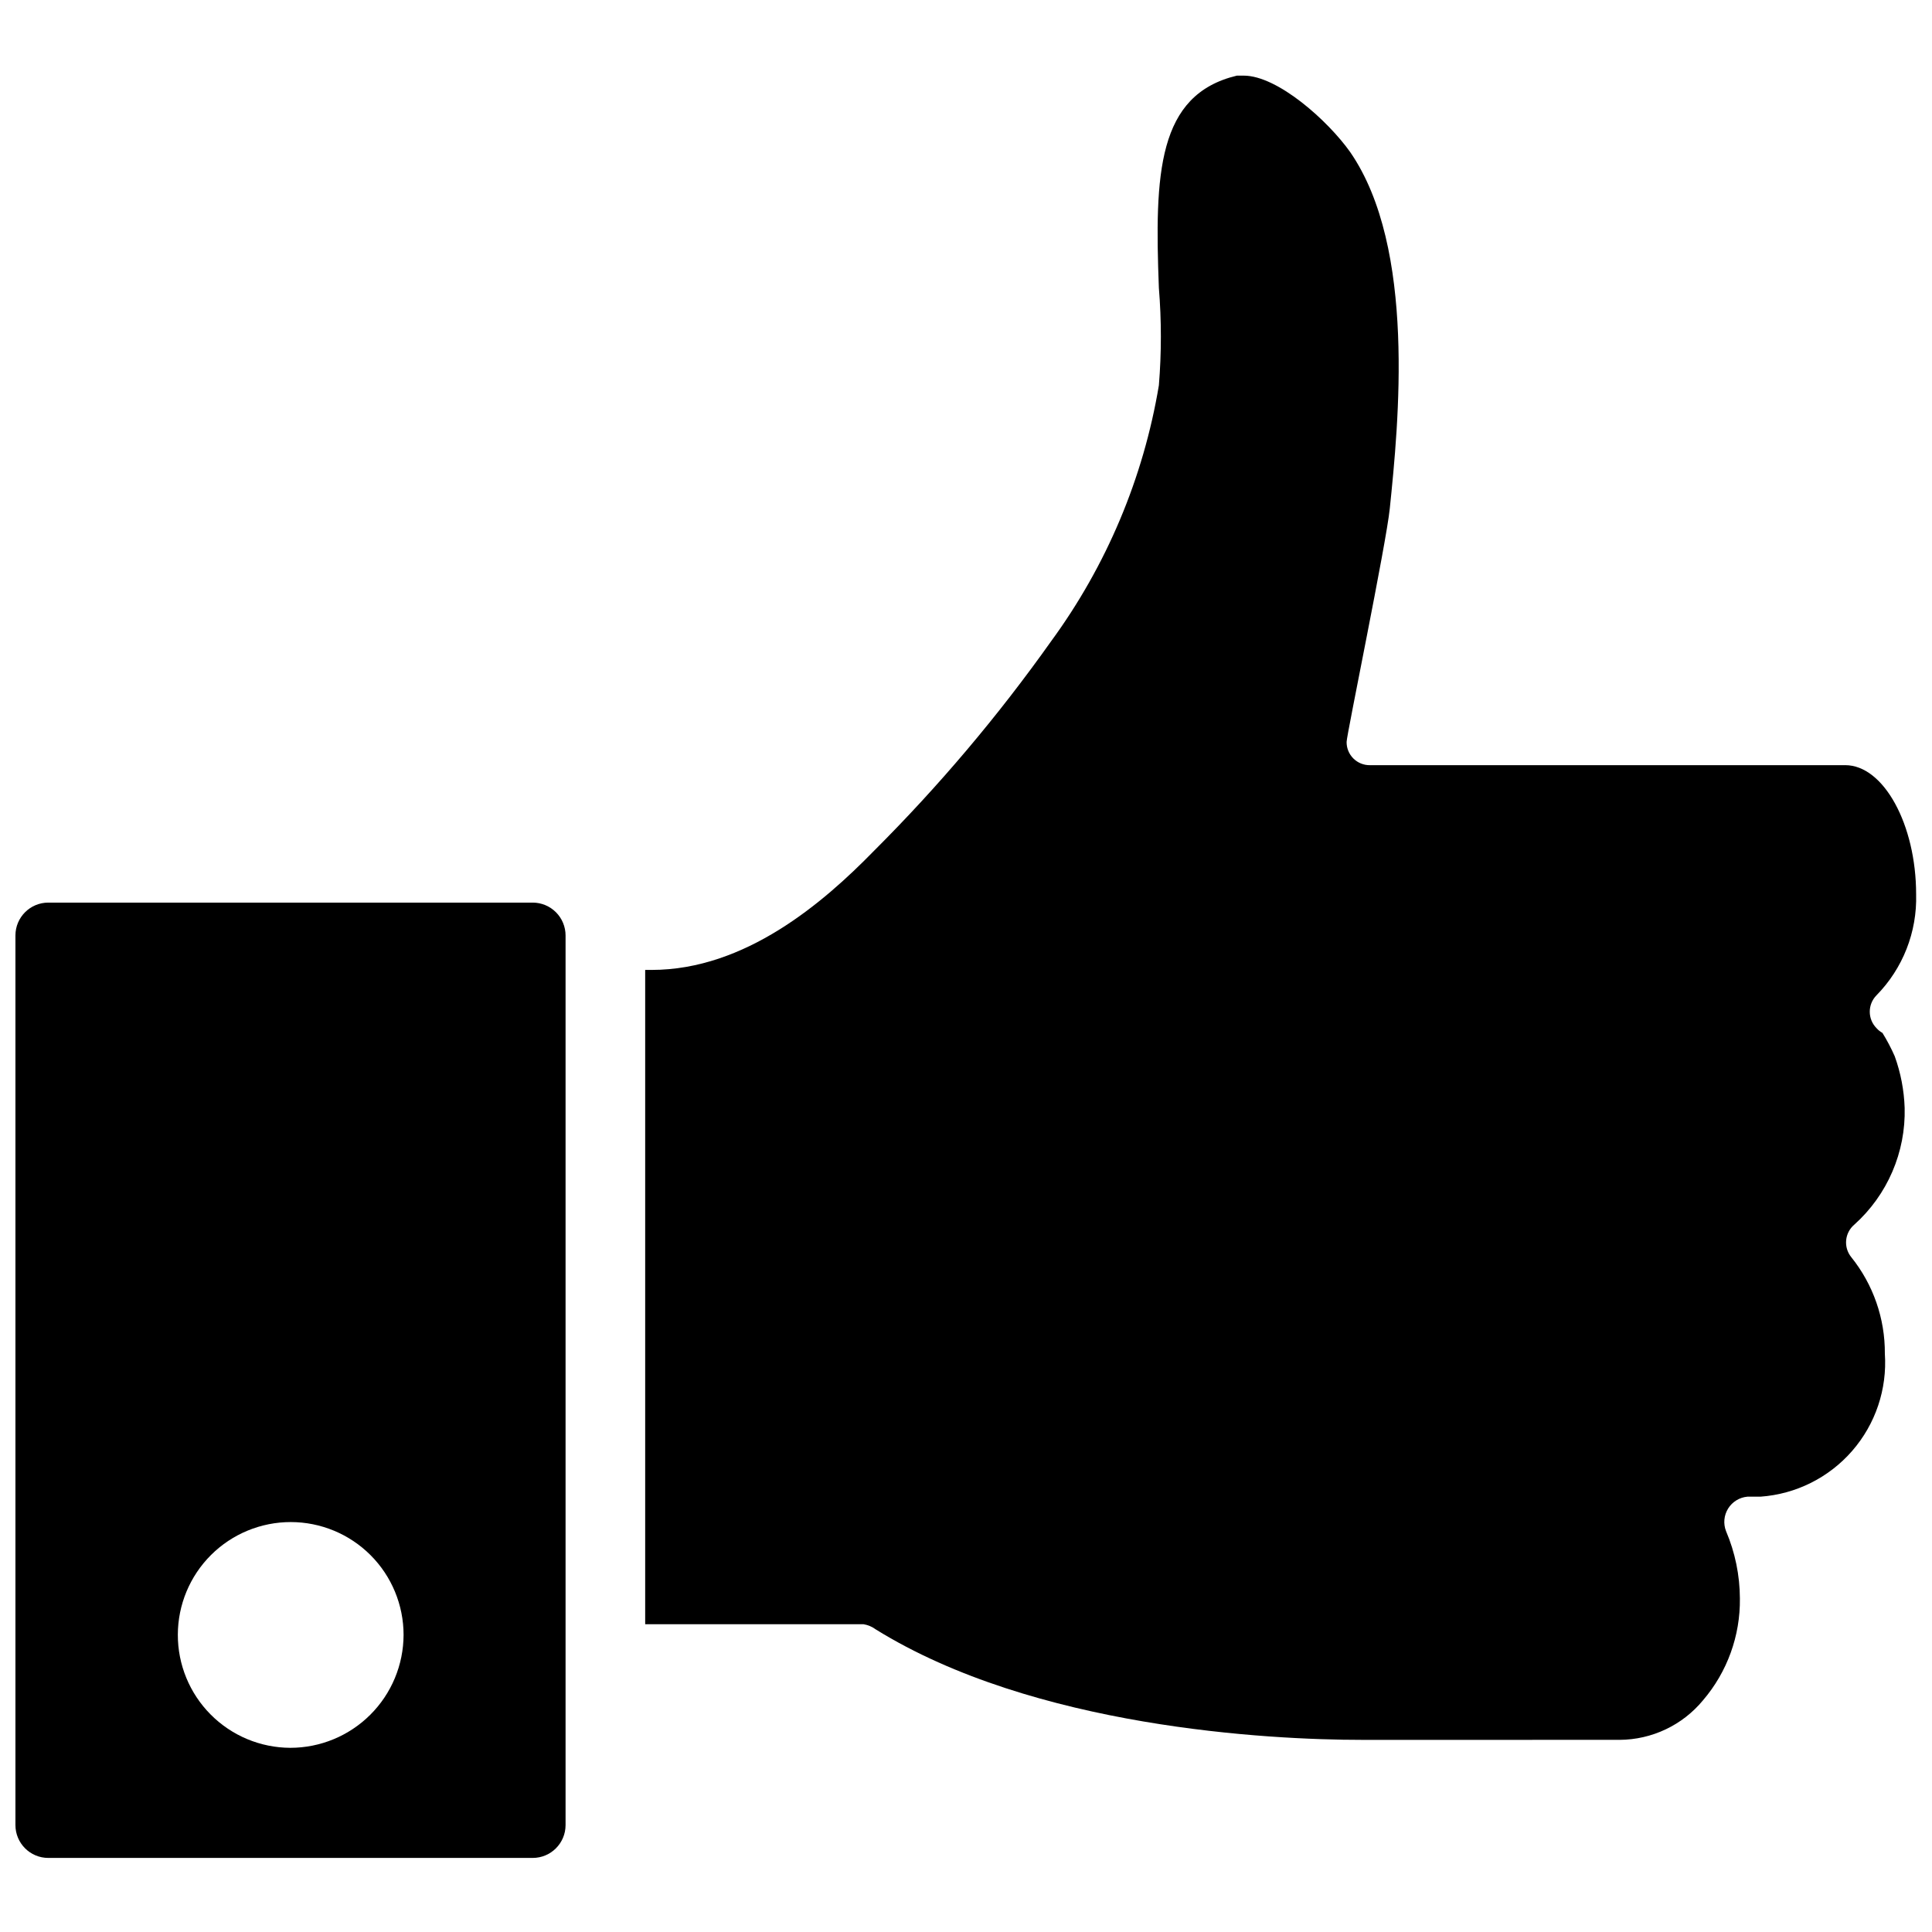
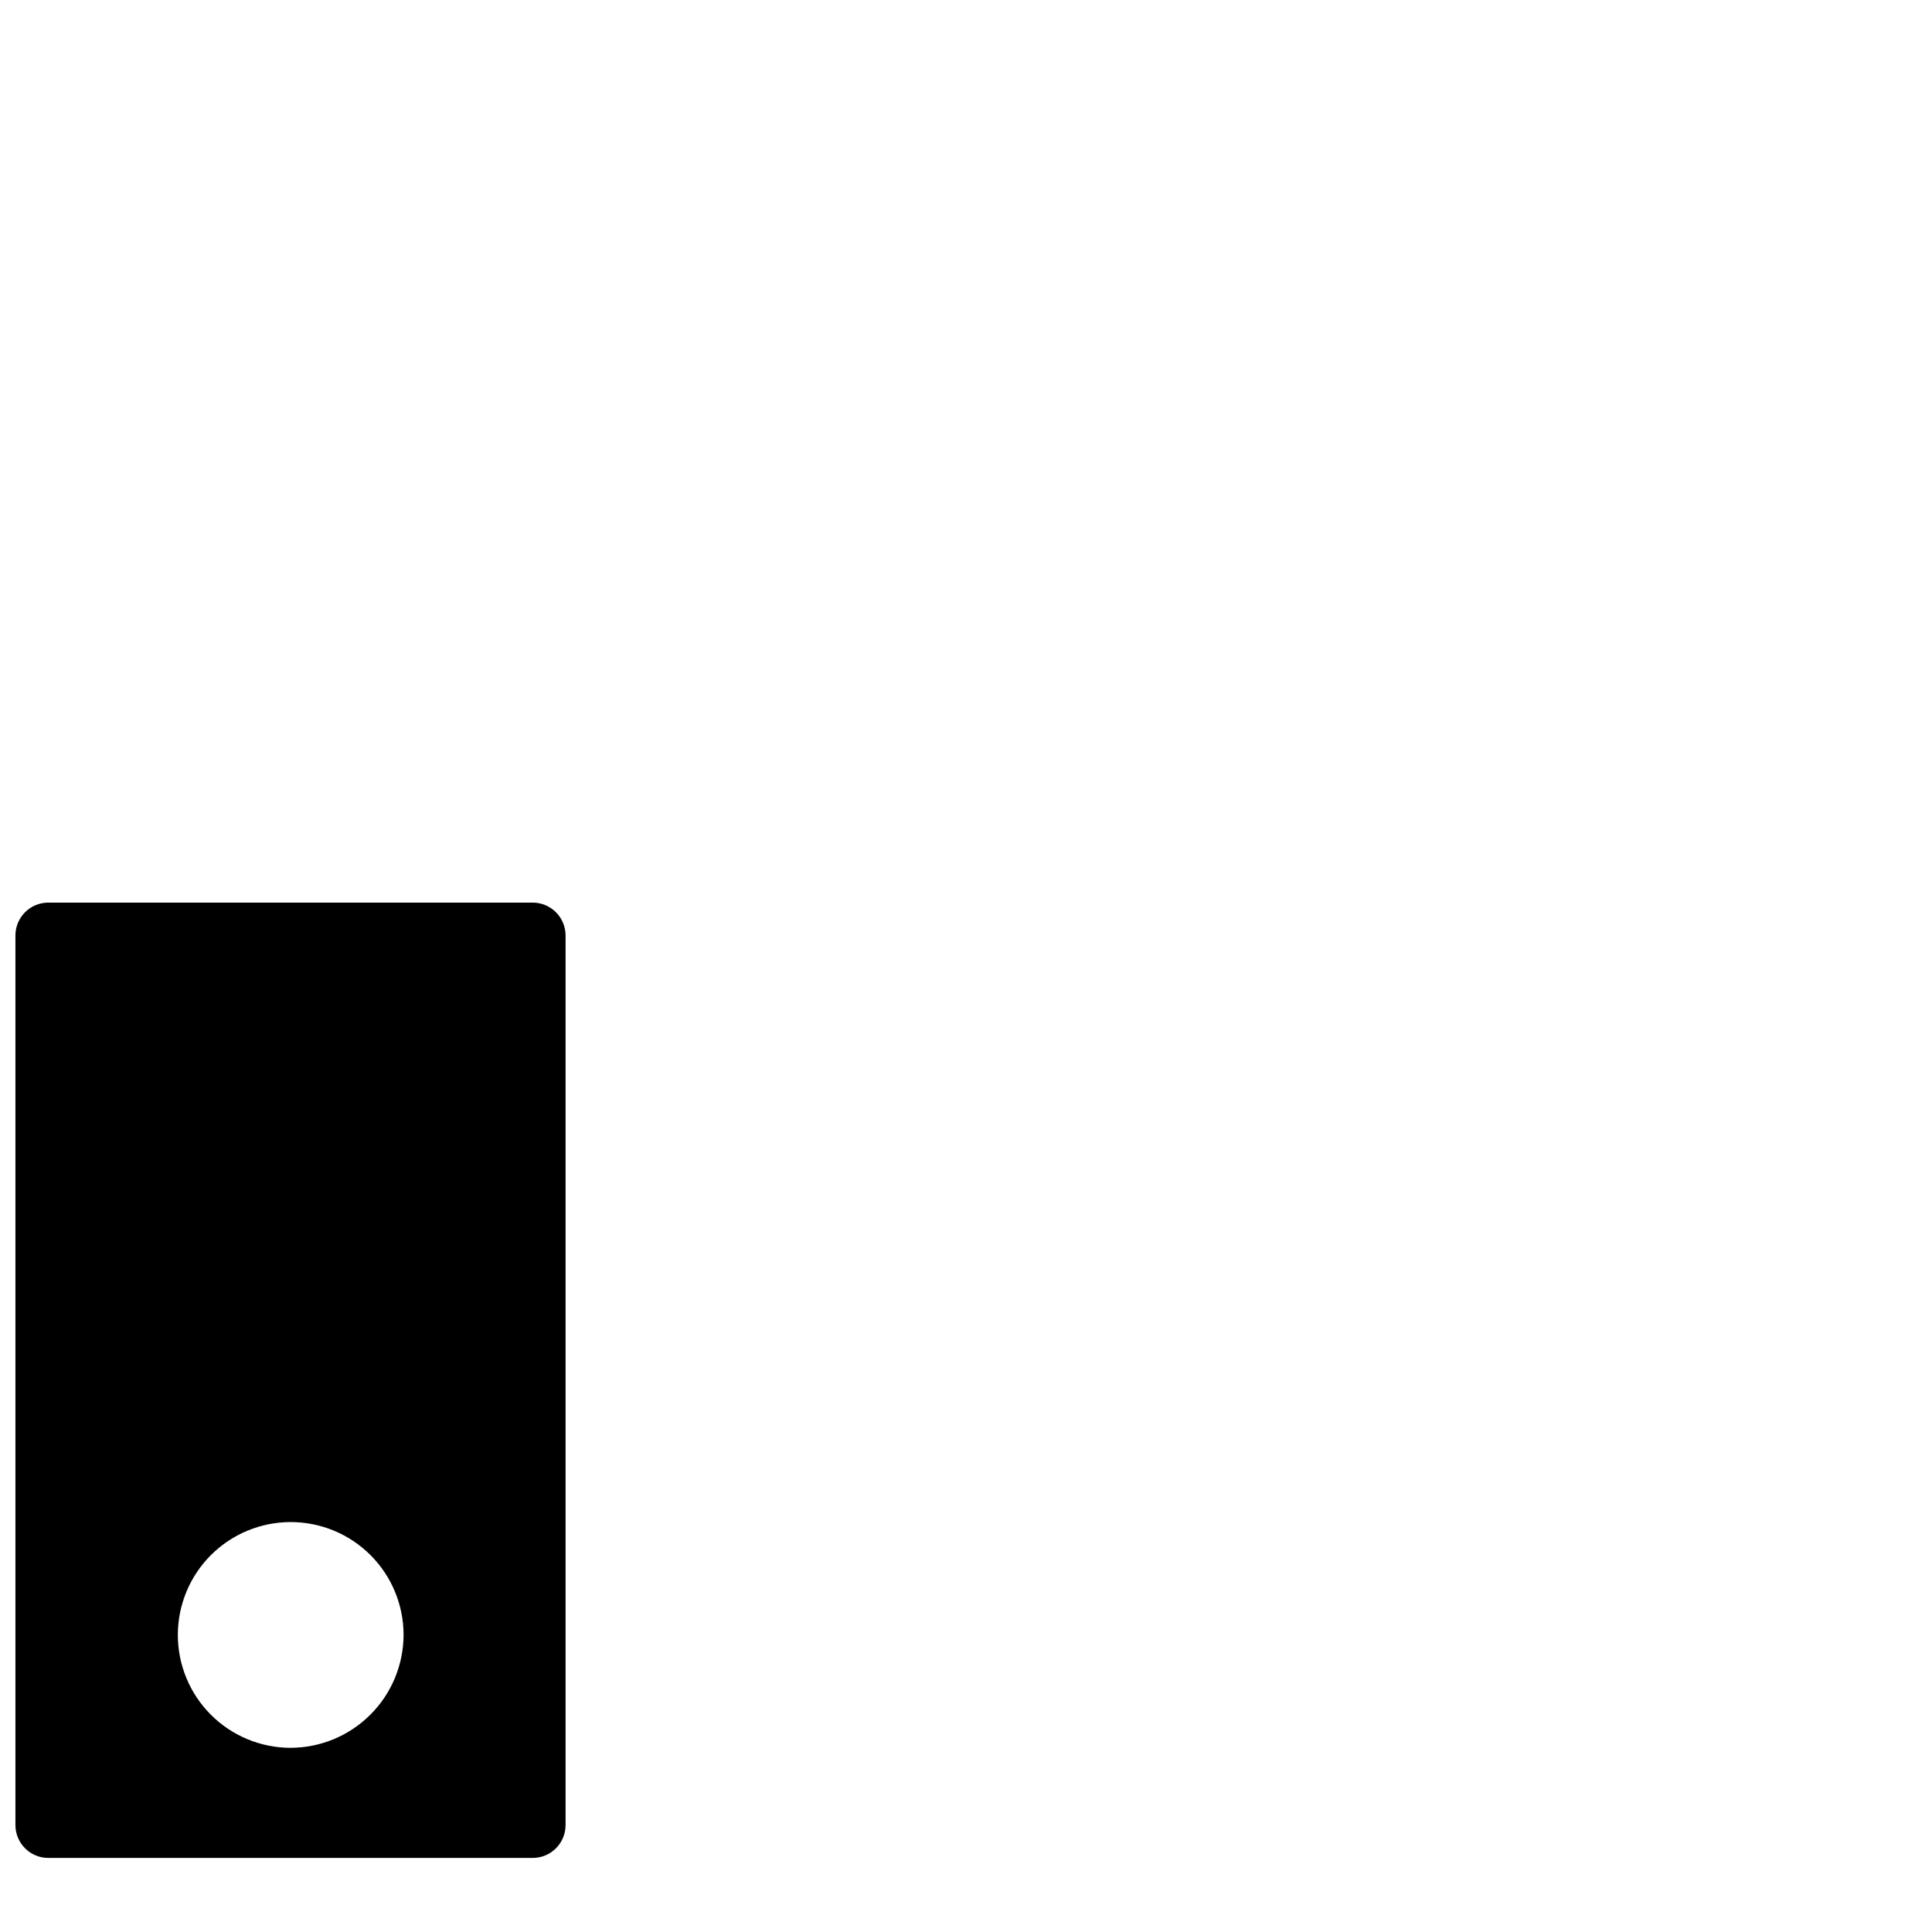
<svg xmlns="http://www.w3.org/2000/svg" width="800px" height="800px" version="1.1" viewBox="144 144 512 512">
  <defs>
    <clipPath id="b">
      <path d="m148.09 383h145.91v254h-145.91z" />
    </clipPath>
    <clipPath id="a">
-       <path d="m314 164h337.9v442h-337.9z" />
-     </clipPath>
+       </clipPath>
  </defs>
  <g>
    <g clip-path="url(#b)">
      <path d="m285.17 383.2h-128.37c-4.812 0-8.711 3.902-8.711 8.715v235.74c0 4.812 3.898 8.715 8.711 8.715h128.37c4.812 0 8.711-3.902 8.711-8.715v-235.74c0-2.312-0.918-4.527-2.551-6.16-1.633-1.637-3.852-2.555-6.16-2.555zm-64.234 223.99c-7.93-0.027-15.52-3.203-21.109-8.824-5.59-5.621-8.719-13.234-8.699-21.16 0.016-7.93 3.184-15.523 8.797-21.121 5.617-5.594 13.223-8.73 21.148-8.723 7.93 0.008 15.527 3.164 21.133 8.773 5.602 5.609 8.746 13.211 8.746 21.141-0.027 7.941-3.199 15.551-8.828 21.156-5.625 5.609-13.246 8.758-21.188 8.758z" />
    </g>
    <g clip-path="url(#a)">
-       <path d="m648.75 437.57c-0.156-4.656-1.043-9.262-2.625-13.645-0.941-2.137-2.027-4.207-3.254-6.191-0.59-0.328-1.121-0.754-1.574-1.262-2.387-2.414-2.387-6.297 0-8.711 6.992-7.125 10.781-16.789 10.496-26.766 0-18.473-8.605-34.219-18.789-34.219h-125.95l0.004 0.004c-1.652 0.027-3.242-0.617-4.41-1.785-1.168-1.168-1.812-2.758-1.781-4.41 0-1.785 10.496-52.48 11.441-61.82 2.309-22.461 7.031-69.062-10.496-94.465-5.879-8.293-19.207-20.258-28.234-20.258h-1.785c-21.098 5.039-21.832 26.031-20.68 56.258 0.703 8.594 0.703 17.23 0 25.82-4.09 24.523-13.867 47.746-28.547 67.805-14.074 19.84-29.805 38.449-47.023 55.629-13.328 13.645-34.008 31.488-58.883 31.488h-1.68v173.39h57.832c1.18 0.188 2.297 0.656 3.254 1.367 41.984 26.031 104.12 29.285 128.89 29.285h6.297l61.93-0.004c8.574-0.035 16.688-3.879 22.145-10.496 6.418-7.508 9.887-17.094 9.762-26.973-0.02-6.133-1.27-12.199-3.672-17.844-0.77-1.969-0.562-4.188 0.551-5.984s3.012-2.961 5.117-3.148h3.465c9.387-0.672 18.125-5.035 24.301-12.137 6.18-7.102 9.289-16.363 8.656-25.754 0.062-9.309-3.086-18.355-8.922-25.609-2.102-2.621-1.73-6.441 0.84-8.605 8.766-7.871 13.637-19.188 13.328-30.965z" />
-     </g>
+       </g>
  </g>
</svg>